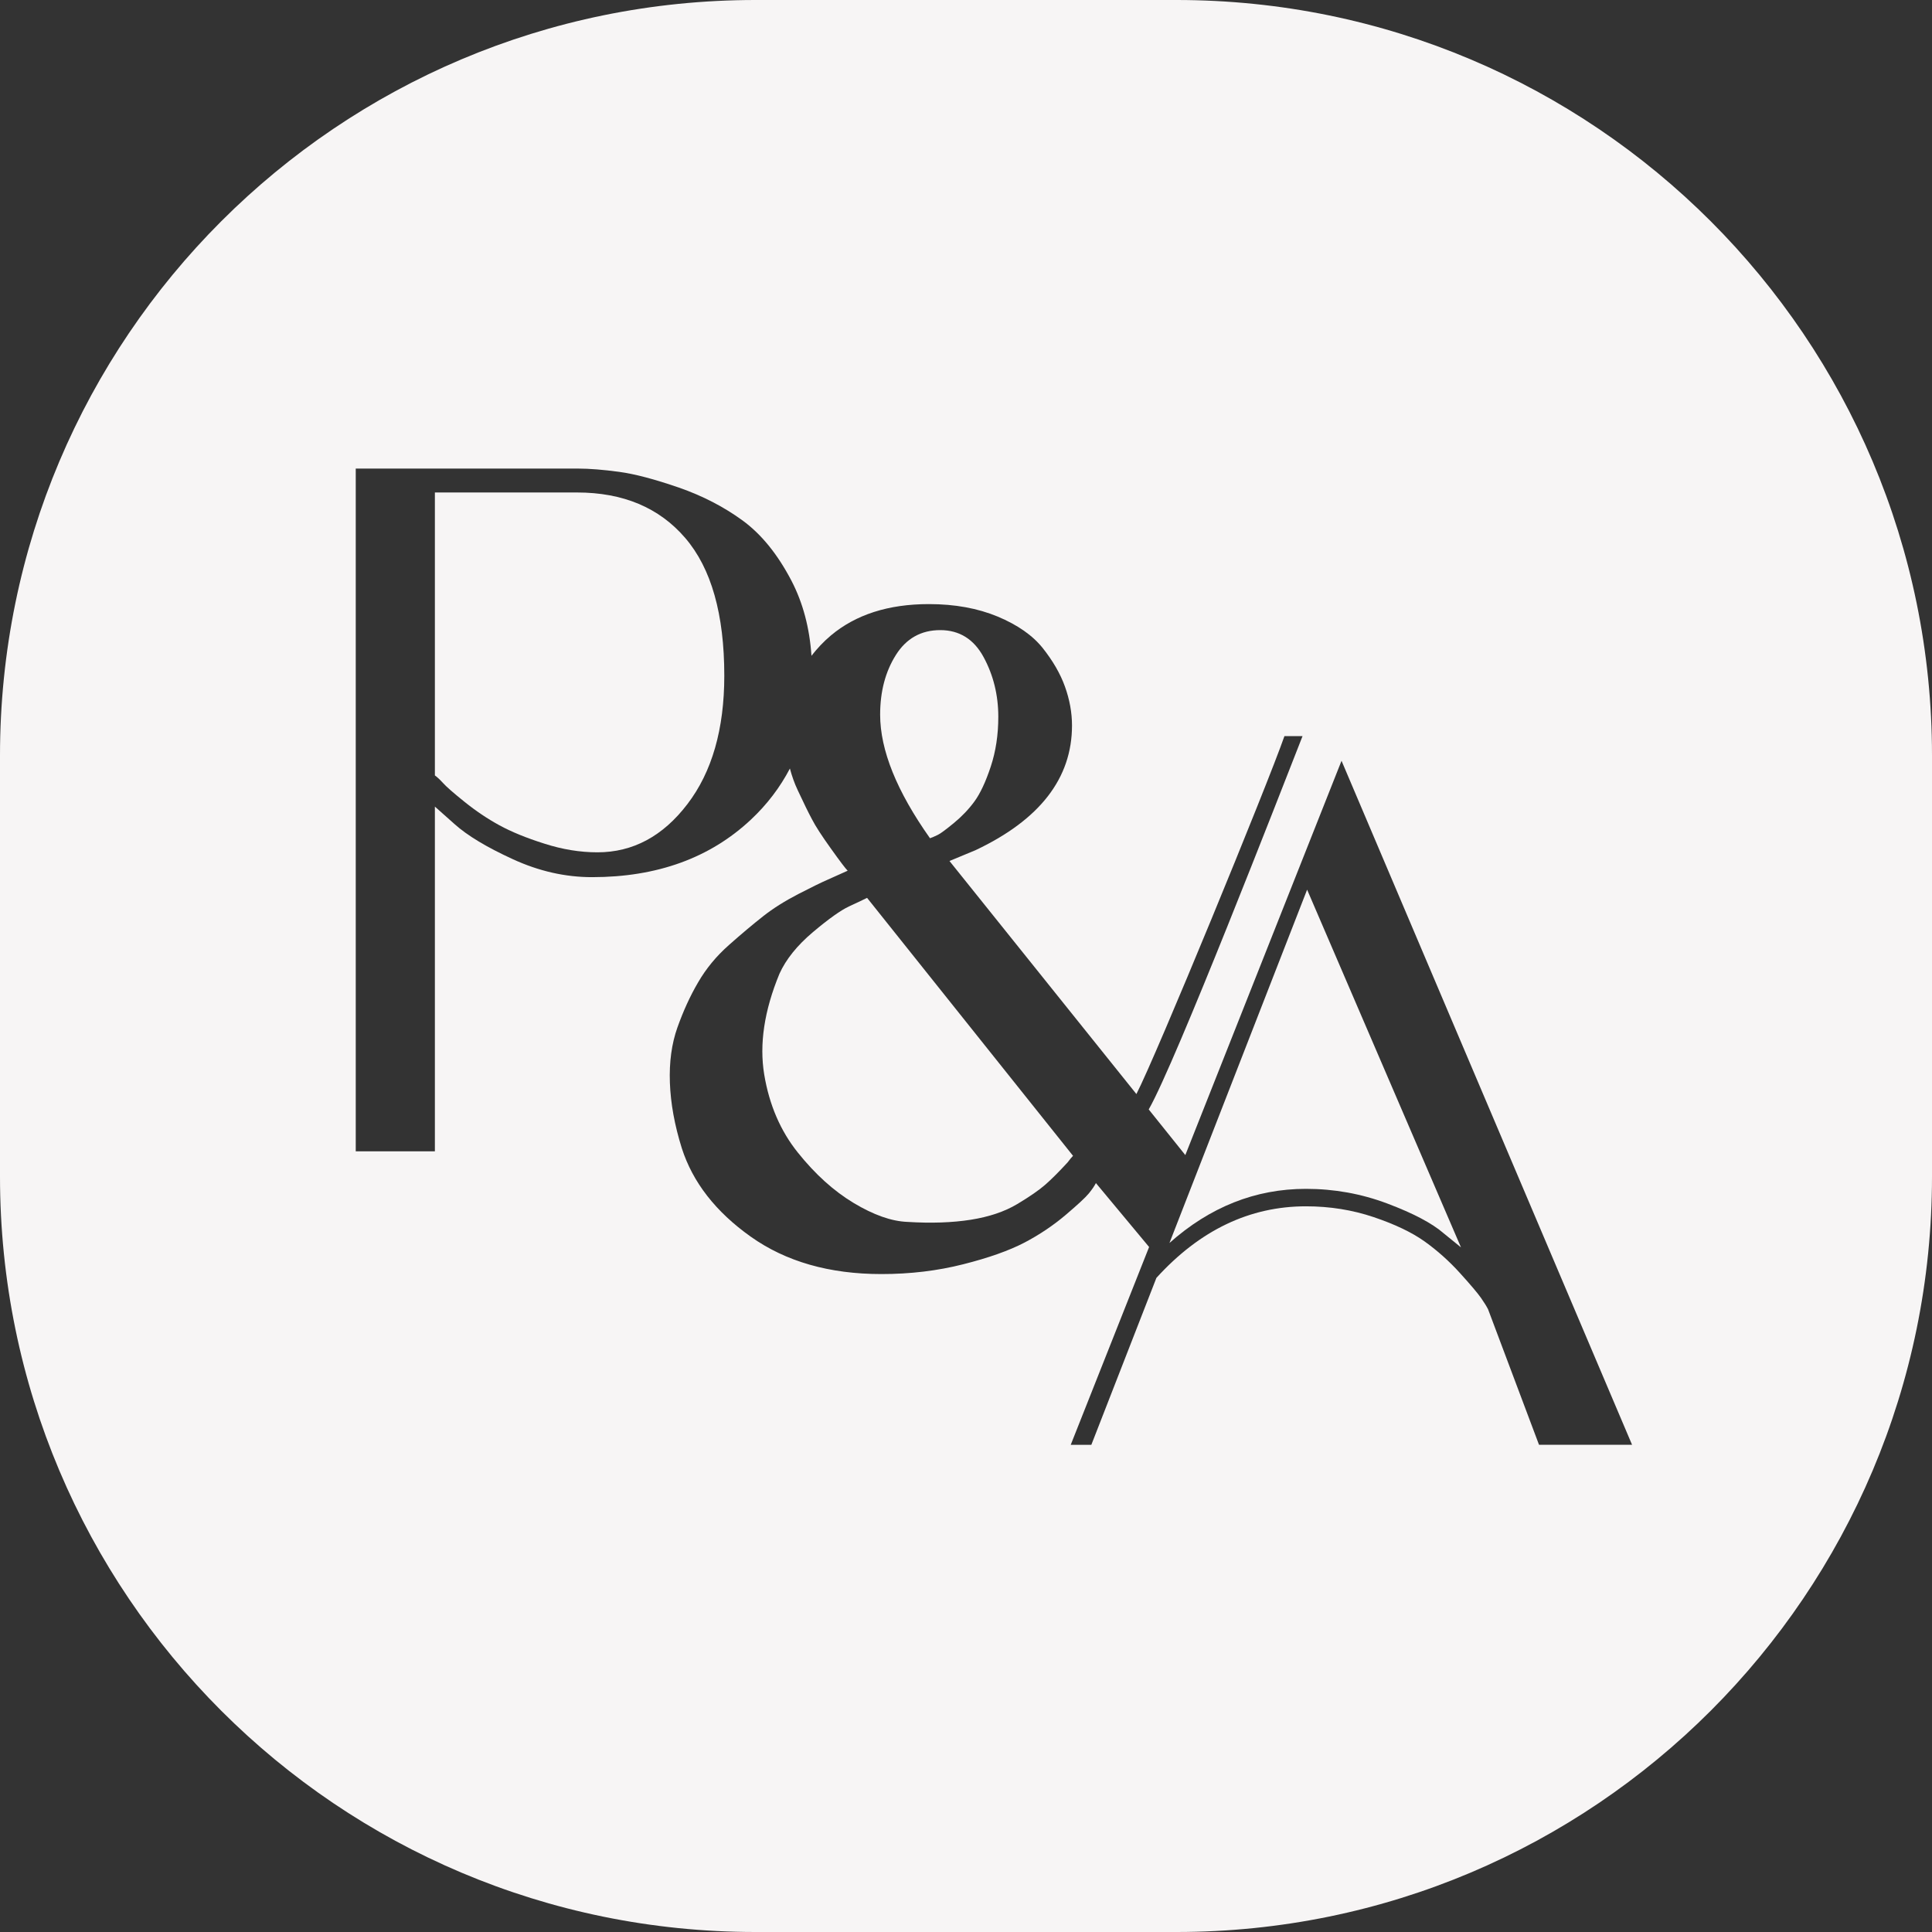
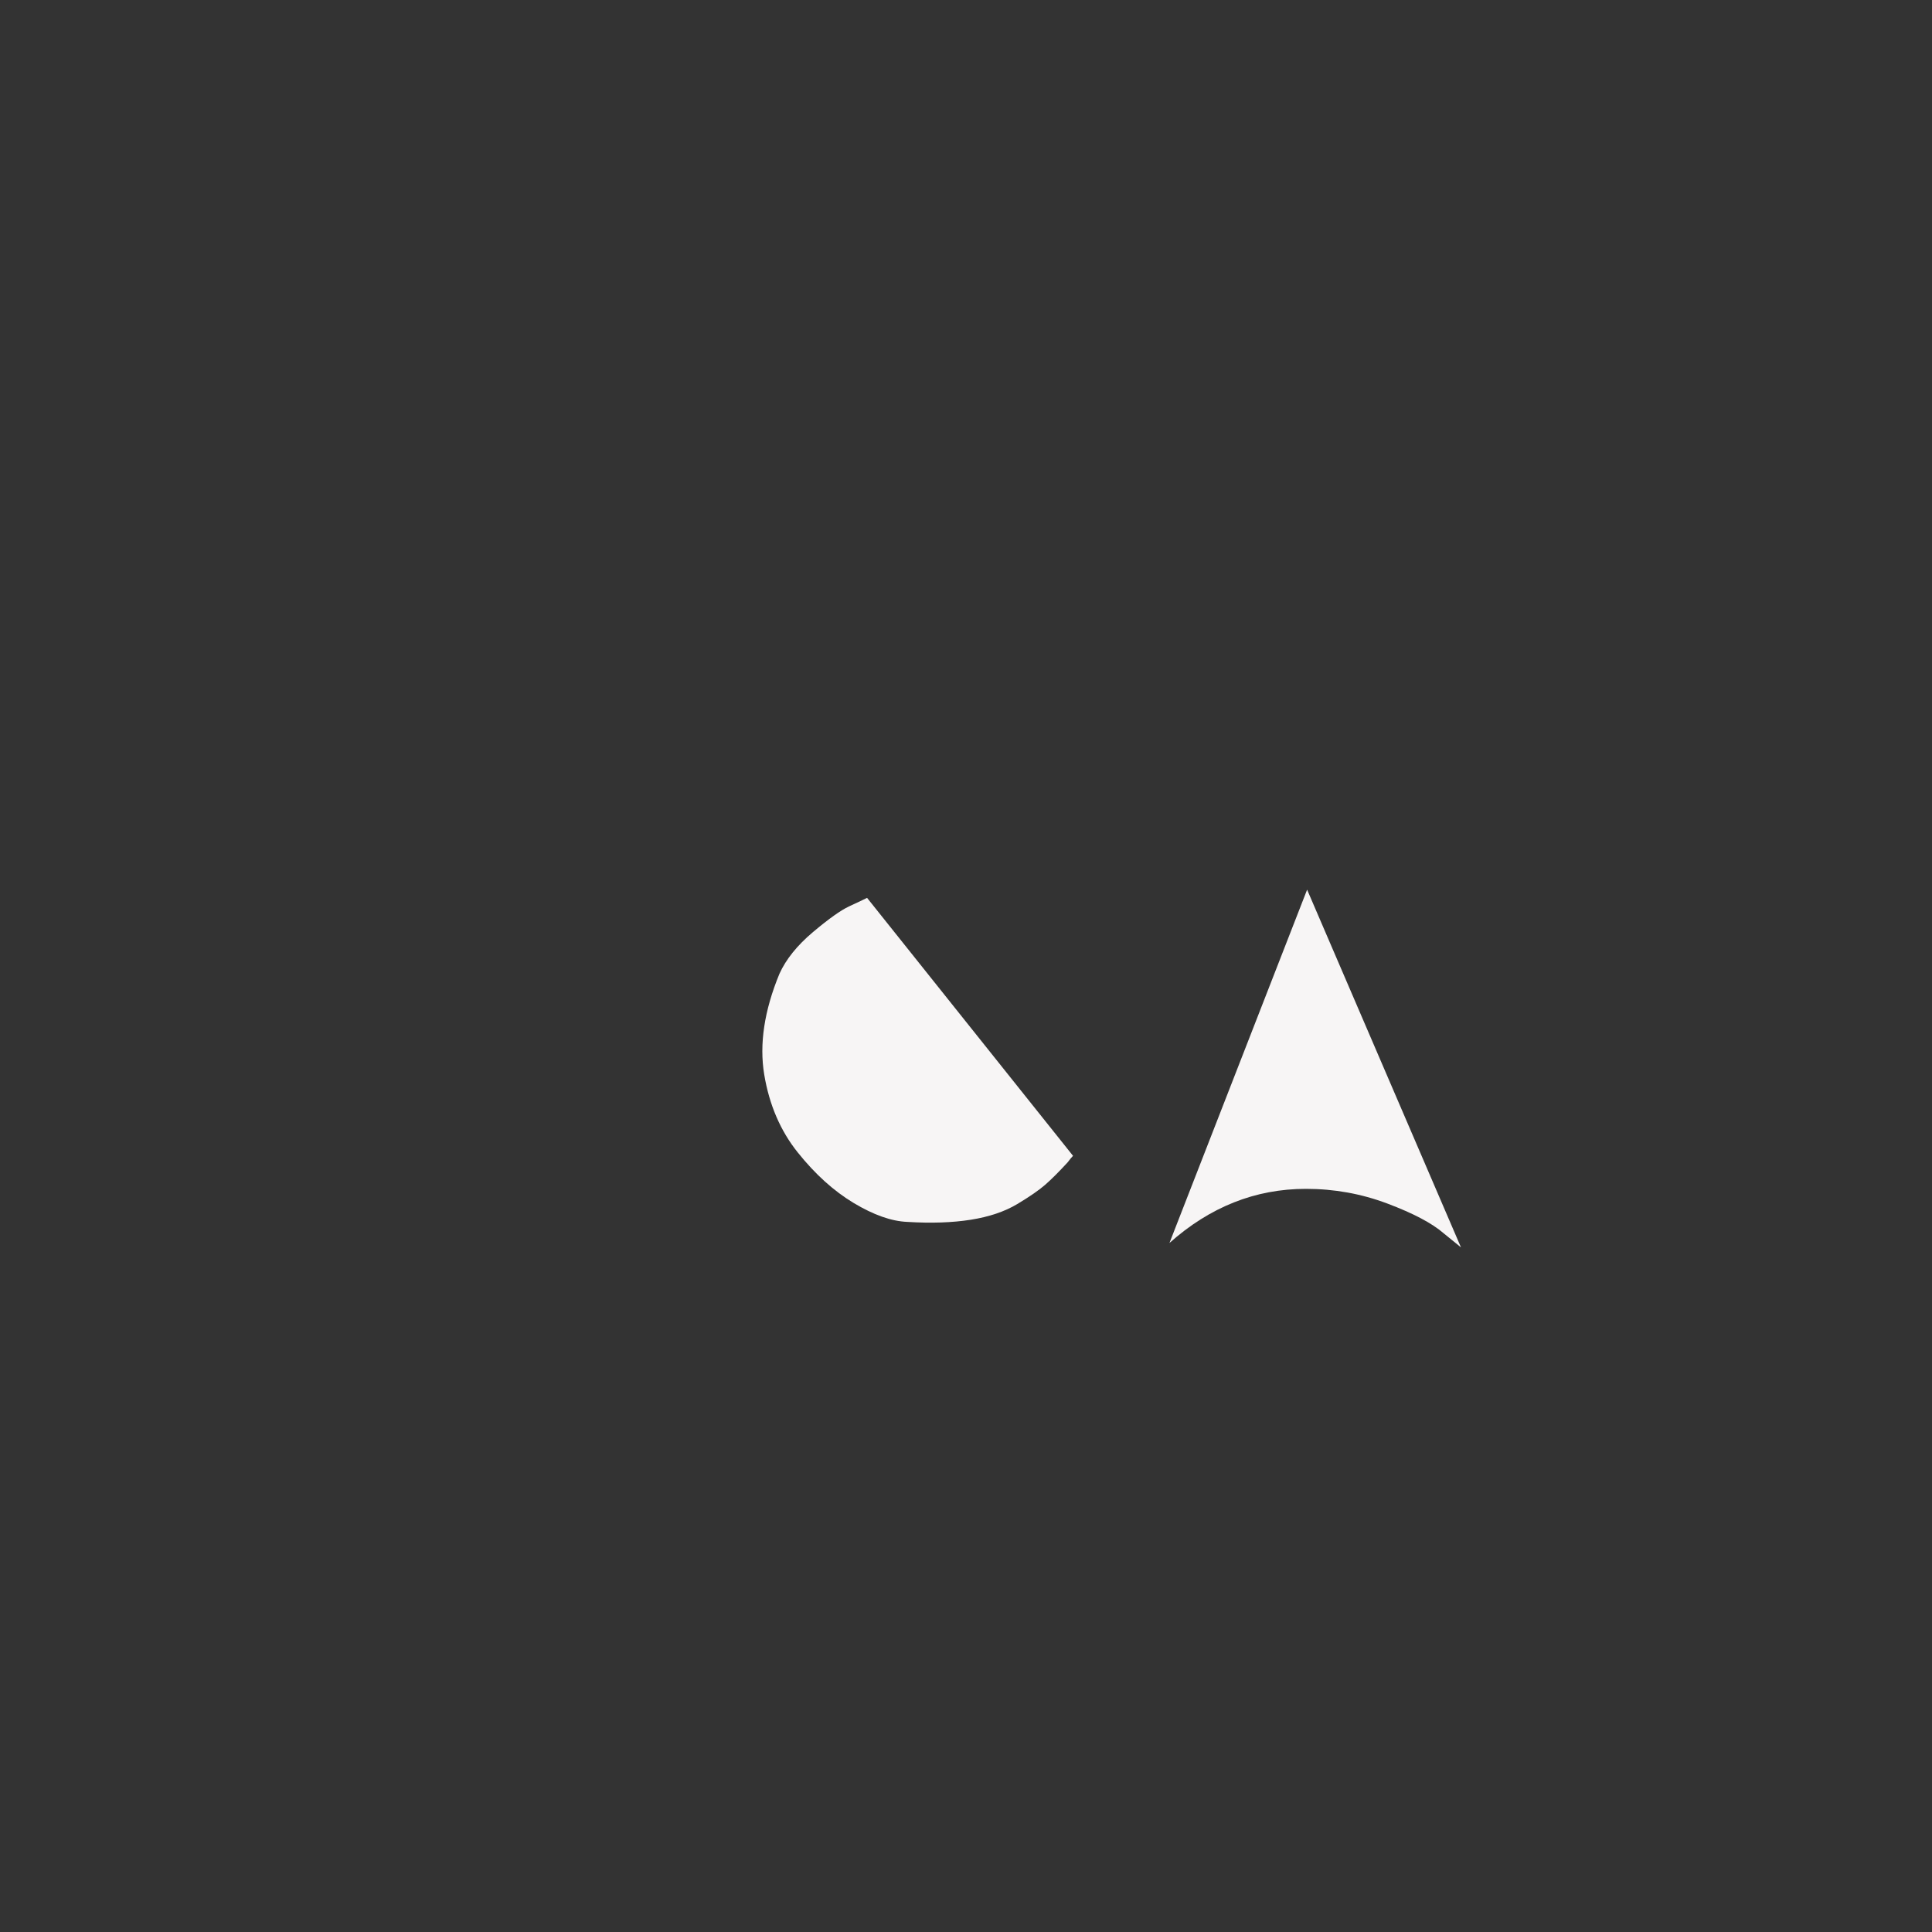
<svg xmlns="http://www.w3.org/2000/svg" width="75" height="75" viewBox="0 0 75 75" fill="none">
  <rect x="0" y="0" width="75" height="75" fill="#333333" stroke="none" />
  <g clip-path="url(#clip0_2063_100)">
-     <path d="M36.399 32.414C36.511 32.359 36.721 32.203 37.029 31.95C37.337 31.696 37.605 31.417 37.83 31.109C38.054 30.801 38.264 30.352 38.46 29.762C38.656 29.171 38.754 28.526 38.754 27.827C38.754 26.986 38.565 26.215 38.185 25.512C37.808 24.813 37.243 24.461 36.5 24.461C35.757 24.461 35.181 24.784 34.776 25.429C34.37 26.074 34.167 26.845 34.167 27.744C34.167 29.12 34.812 30.718 36.102 32.54C36.185 32.511 36.283 32.471 36.395 32.414H36.399Z" fill="#F7F5F5" />
    <path d="M32.95 35.192C32.642 35.334 32.178 35.663 31.562 36.181C30.946 36.7 30.512 37.239 30.258 37.801C29.667 39.232 29.472 40.536 29.667 41.714C29.863 42.891 30.298 43.902 30.972 44.742C31.645 45.583 32.366 46.235 33.138 46.699C33.91 47.162 34.602 47.409 35.221 47.434C36.149 47.492 36.967 47.463 37.681 47.351C38.395 47.238 39 47.035 39.489 46.742C39.978 46.449 40.344 46.195 40.583 45.985C40.822 45.775 41.108 45.489 41.445 45.123C41.529 45.01 41.597 44.927 41.655 44.869L33.66 34.855C33.493 34.939 33.254 35.051 32.946 35.192H32.95Z" fill="#F7F5F5" />
-     <path d="M22.396 19.118H16.882V30.102C16.966 30.16 17.071 30.258 17.198 30.396C17.324 30.537 17.603 30.783 18.038 31.131C18.473 31.482 18.922 31.783 19.386 32.037C19.85 32.29 20.429 32.529 21.132 32.75C21.831 32.975 22.52 33.087 23.193 33.087C24.567 33.087 25.733 32.464 26.686 31.214C27.639 29.968 28.117 28.305 28.117 26.229C28.117 23.846 27.613 22.063 26.602 20.886C25.592 19.708 24.19 19.118 22.396 19.118Z" fill="#F7F5F5" />
    <path d="M45.394 48.256C46.967 46.854 48.731 46.151 50.698 46.151C51.792 46.151 52.843 46.34 53.853 46.72C54.864 47.101 55.593 47.485 56.042 47.876L56.715 48.423L50.742 34.537L45.398 48.253L45.394 48.256Z" fill="#F7F5F5" />
-     <path d="M45.673 0H29.327C13.129 0 0 13.129 0 29.327V45.673C0 61.871 13.129 75 29.327 75H45.673C61.871 75 75 61.871 75 45.673V29.327C75 13.129 61.871 0 45.673 0ZM59.744 56.085L57.766 50.825C57.708 50.712 57.618 50.564 57.491 50.383C57.364 50.202 57.092 49.879 56.672 49.416C56.252 48.952 55.795 48.546 55.306 48.195C54.813 47.843 54.154 47.528 53.328 47.249C52.502 46.97 51.625 46.829 50.698 46.829C48.51 46.829 46.575 47.756 44.891 49.608L42.365 56.089H41.565L44.608 48.408L42.543 45.927C42.485 46.039 42.395 46.173 42.271 46.325C42.145 46.481 41.844 46.76 41.366 47.166C40.887 47.572 40.355 47.93 39.768 48.238C39.177 48.546 38.384 48.829 37.391 49.079C36.395 49.332 35.337 49.459 34.214 49.459C32.196 49.459 30.504 48.974 29.142 48.006C27.78 47.039 26.892 45.894 26.468 44.575C26.186 43.677 26.034 42.829 26.005 42.029C25.976 41.228 26.074 40.514 26.298 39.884C26.523 39.254 26.787 38.67 27.099 38.138C27.407 37.605 27.805 37.12 28.298 36.685C28.787 36.25 29.229 35.881 29.624 35.569C30.015 35.261 30.472 34.975 30.99 34.707C31.508 34.439 31.881 34.258 32.106 34.16C32.33 34.062 32.595 33.942 32.906 33.801C32.823 33.718 32.605 33.432 32.254 32.939C31.903 32.45 31.656 32.069 31.519 31.801C31.377 31.537 31.196 31.164 30.972 30.685C30.838 30.403 30.74 30.12 30.664 29.834C30.283 30.562 29.783 31.225 29.149 31.819C27.563 33.305 25.508 34.051 22.983 34.051C21.944 34.051 20.922 33.819 19.911 33.355C18.9 32.892 18.143 32.439 17.64 31.986L16.882 31.312V44.695H13.81V18.19H22.436C22.886 18.19 23.418 18.234 24.034 18.317C24.65 18.4 25.422 18.607 26.349 18.926C27.276 19.248 28.102 19.676 28.831 20.208C29.559 20.741 30.189 21.52 30.725 22.545C31.171 23.404 31.428 24.375 31.501 25.458C31.718 25.179 31.964 24.914 32.251 24.672C33.218 23.86 34.486 23.451 36.058 23.451C37.069 23.451 37.956 23.614 38.732 23.936C39.503 24.259 40.083 24.664 40.478 25.157C40.869 25.65 41.159 26.146 41.34 26.65C41.521 27.153 41.615 27.66 41.615 28.164C41.615 30.211 40.366 31.823 37.87 33.004L36.859 33.424L44.115 42.471C44.876 41.003 49.202 30.472 49.861 28.577H50.564C49.716 30.736 45.63 41.264 44.593 43.068L46.014 44.84L52.078 29.533L63.356 56.085H59.737H59.744Z" fill="#F7F5F5" />
  </g>
  <defs>
    <clipPath id="clip0_2063_100">
      <rect width="75" height="75" fill="white" />
    </clipPath>
  </defs>
</svg>